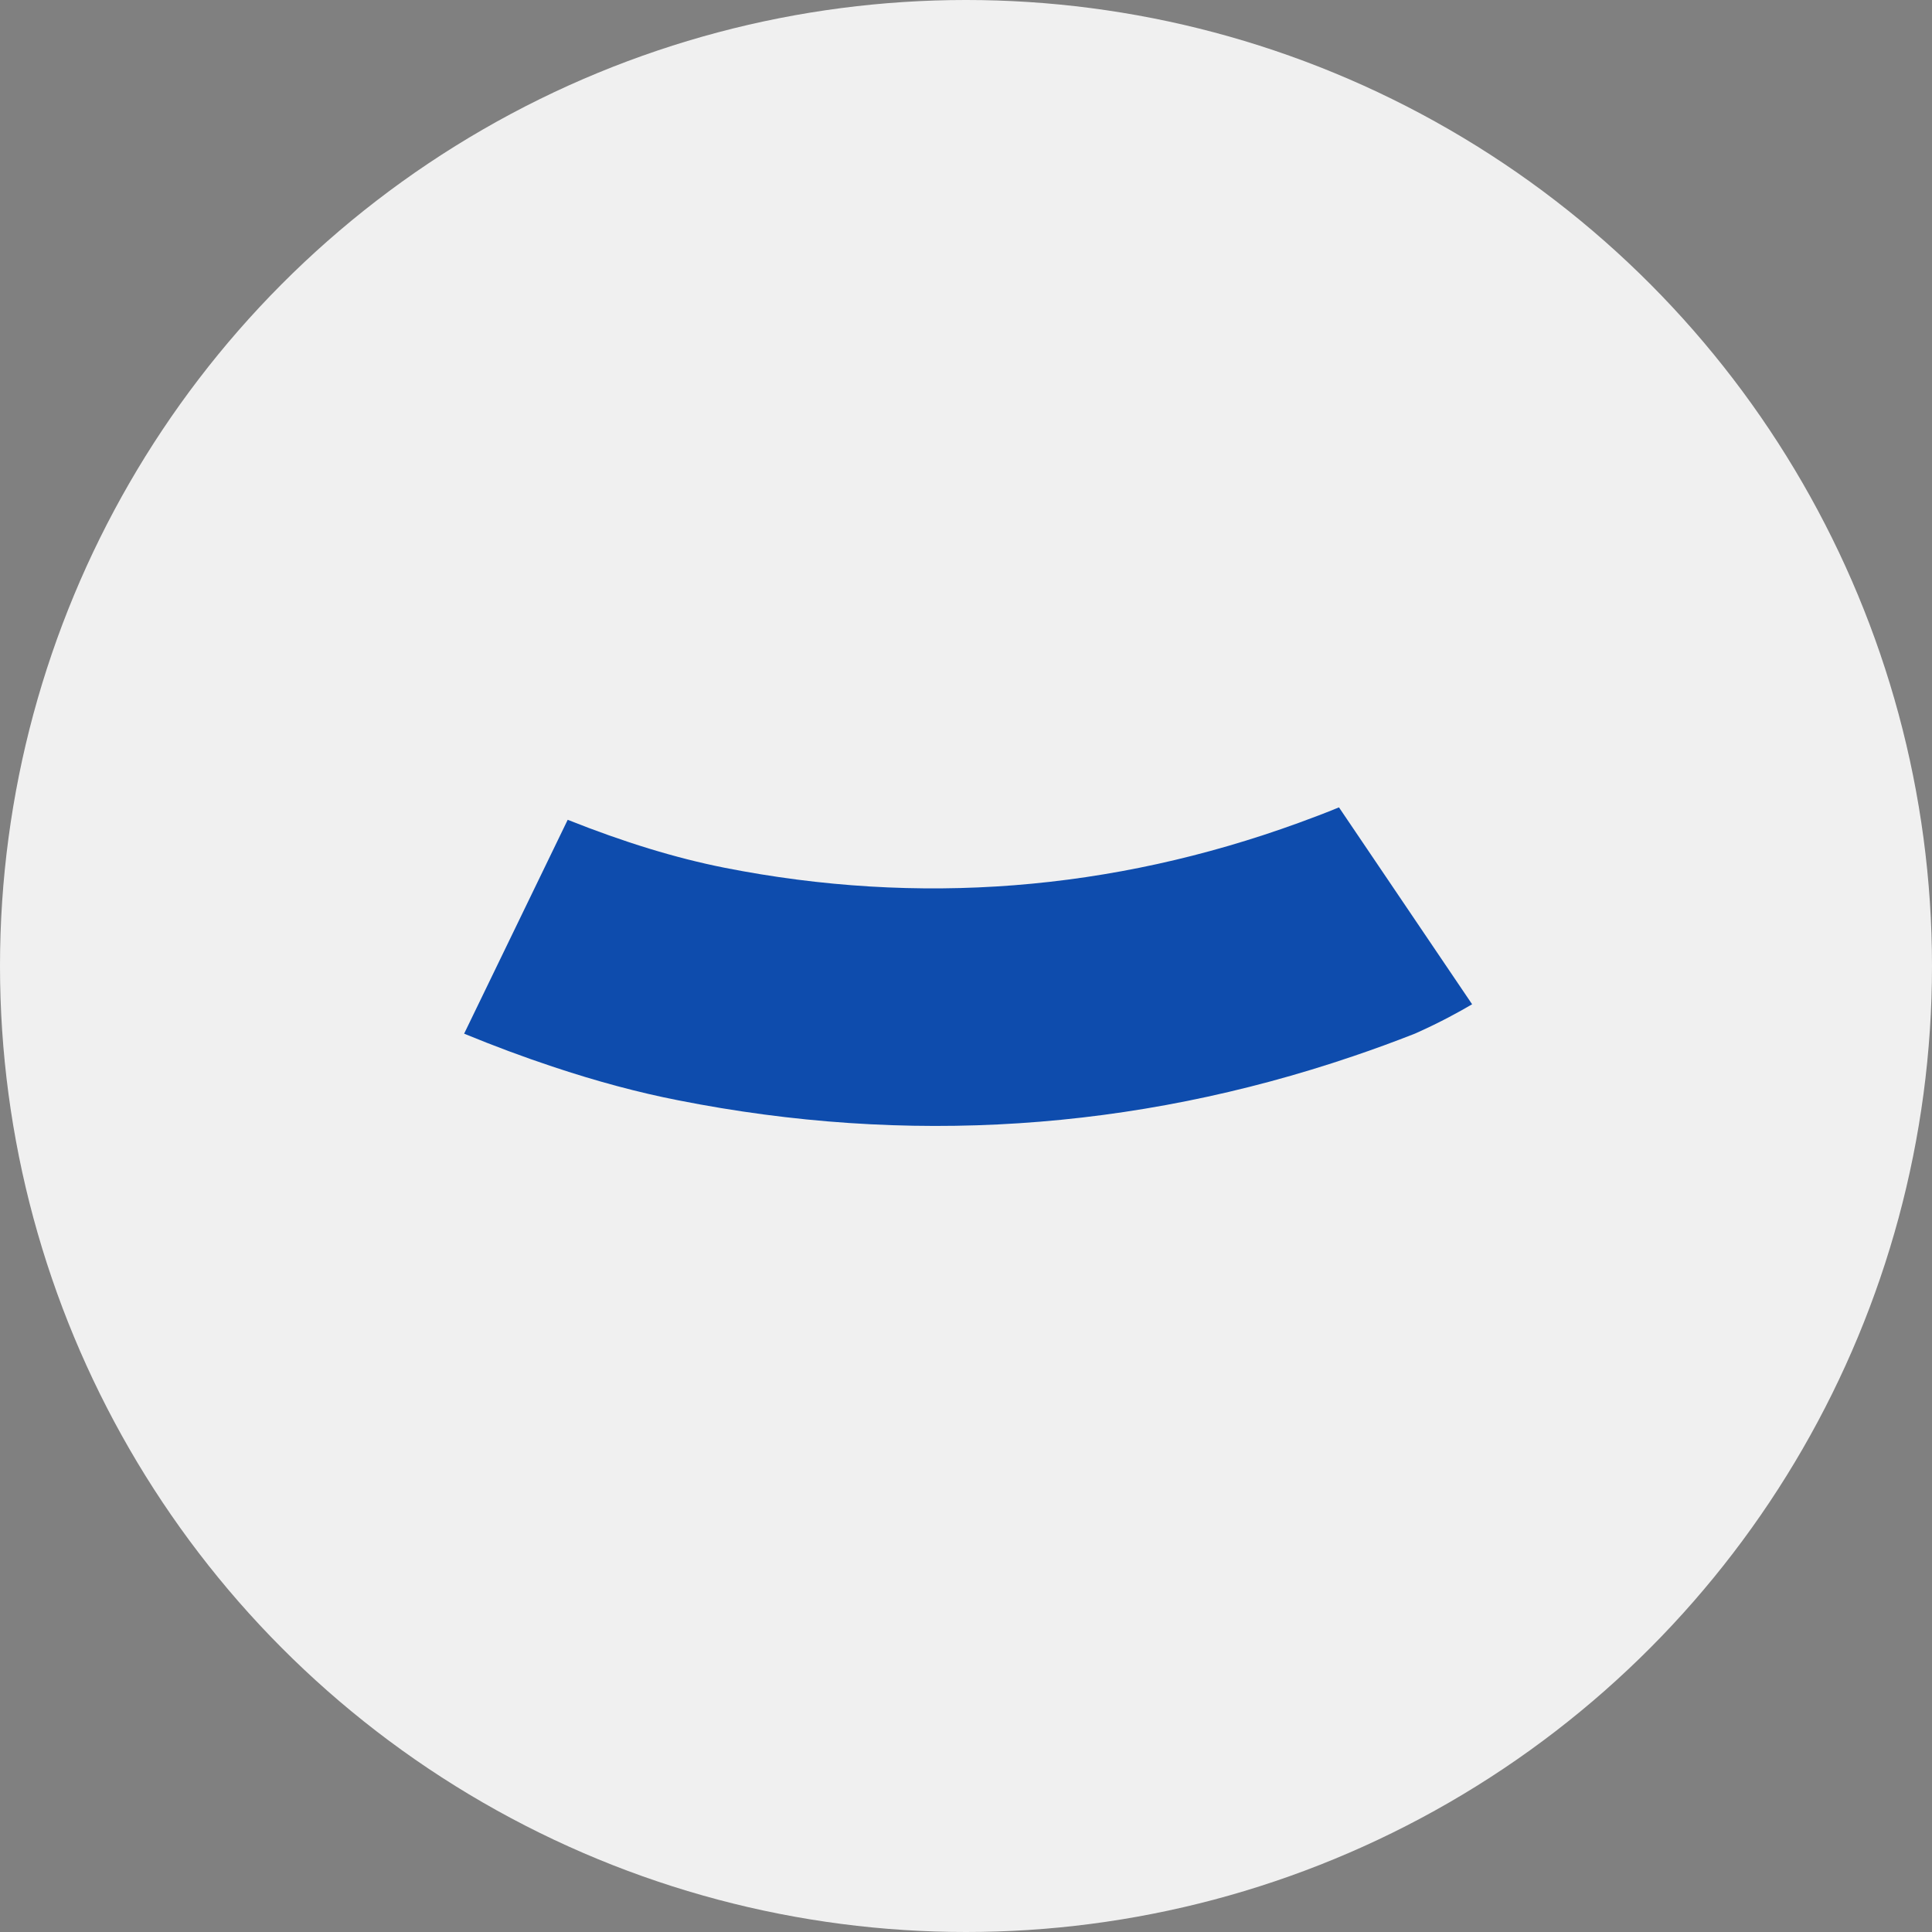
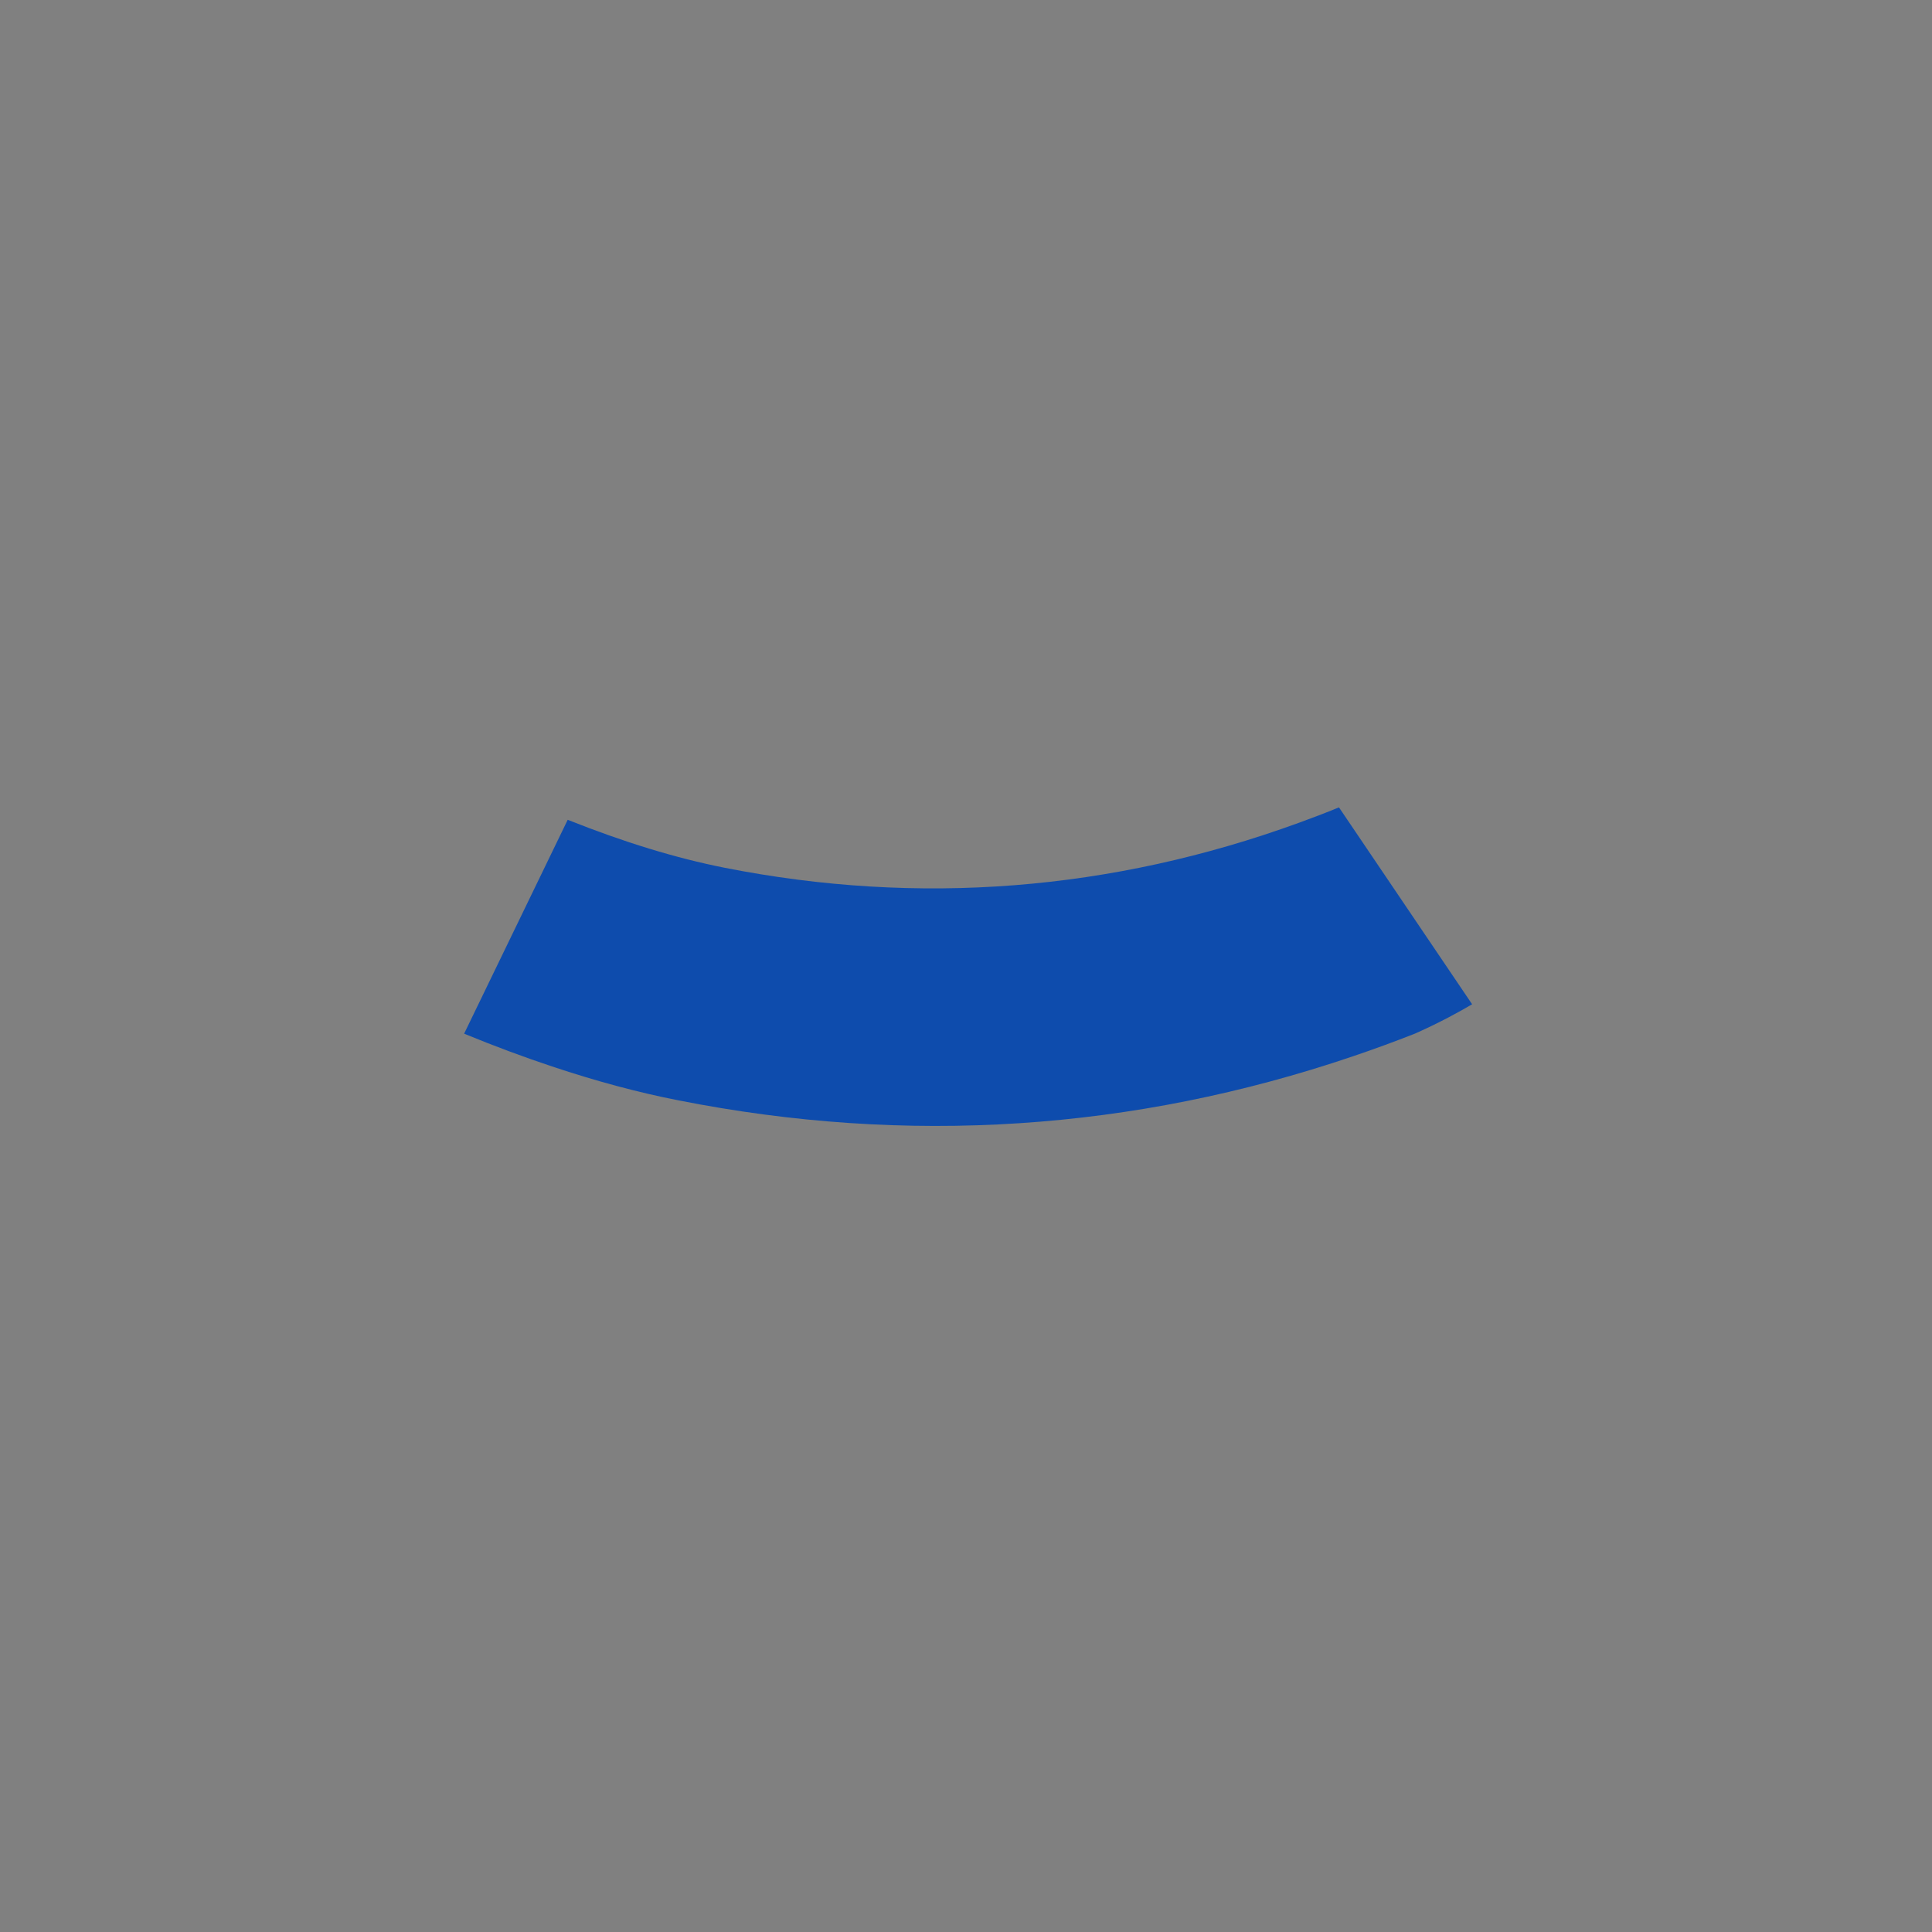
<svg xmlns="http://www.w3.org/2000/svg" width="120" height="120" viewBox="0 0 120 120" fill="none">
  <rect x="0" y="0" width="120" height="120" fill="#808080" stroke="none" />
-   <circle cx="60" cy="60" r="60" fill="#F0F0F0" />
  <path d="M35.261 50.919C38.772 52.317 41.972 53.296 44.99 53.895C57.056 56.28 69.037 55.341 80.66 51.111C81.498 50.809 82.334 50.488 83.166 50.147L91.436 62.377C90.641 62.845 89.465 63.492 88.032 64.134C87.983 64.156 87.938 64.175 87.89 64.198C86.616 64.699 85.335 65.168 84.052 65.602C84.045 65.607 84.032 65.611 84.022 65.612C70.4 70.236 56.333 71.156 42.132 68.343C39.684 67.866 37.049 67.162 34.295 66.241C32.534 65.655 30.705 64.976 28.828 64.203L35.261 50.919Z" fill="#0E4CAD" />
</svg>